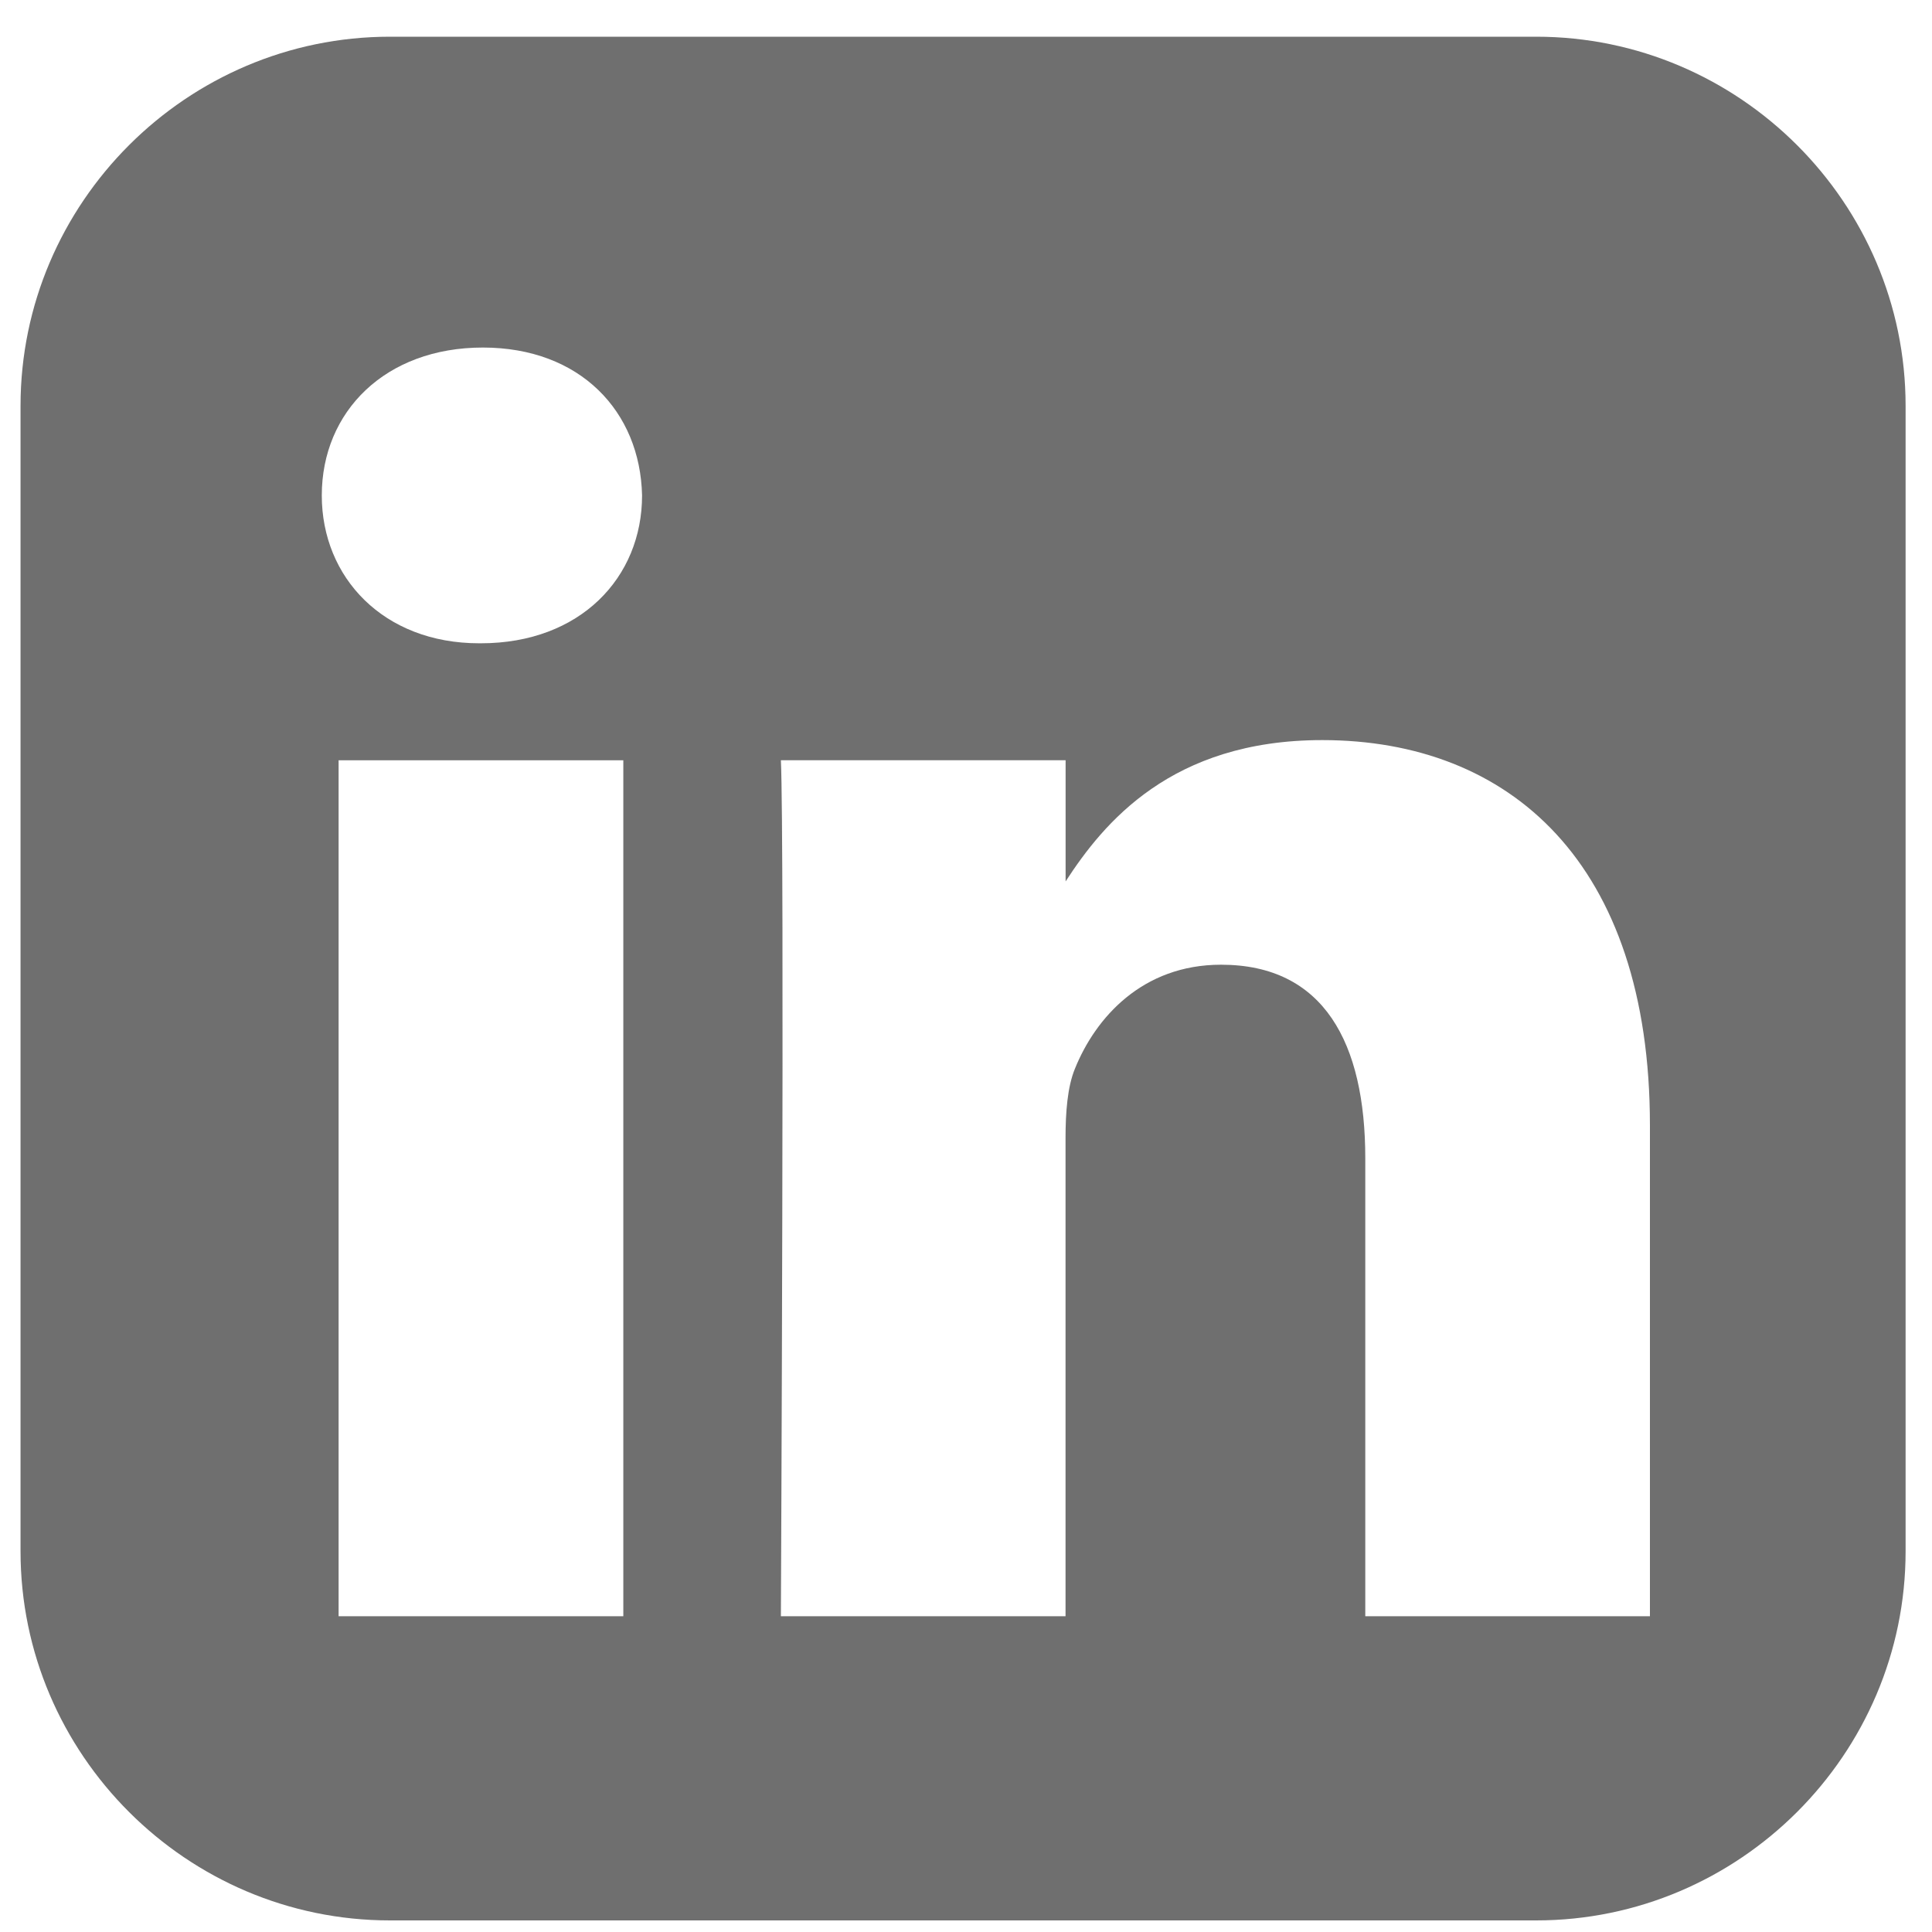
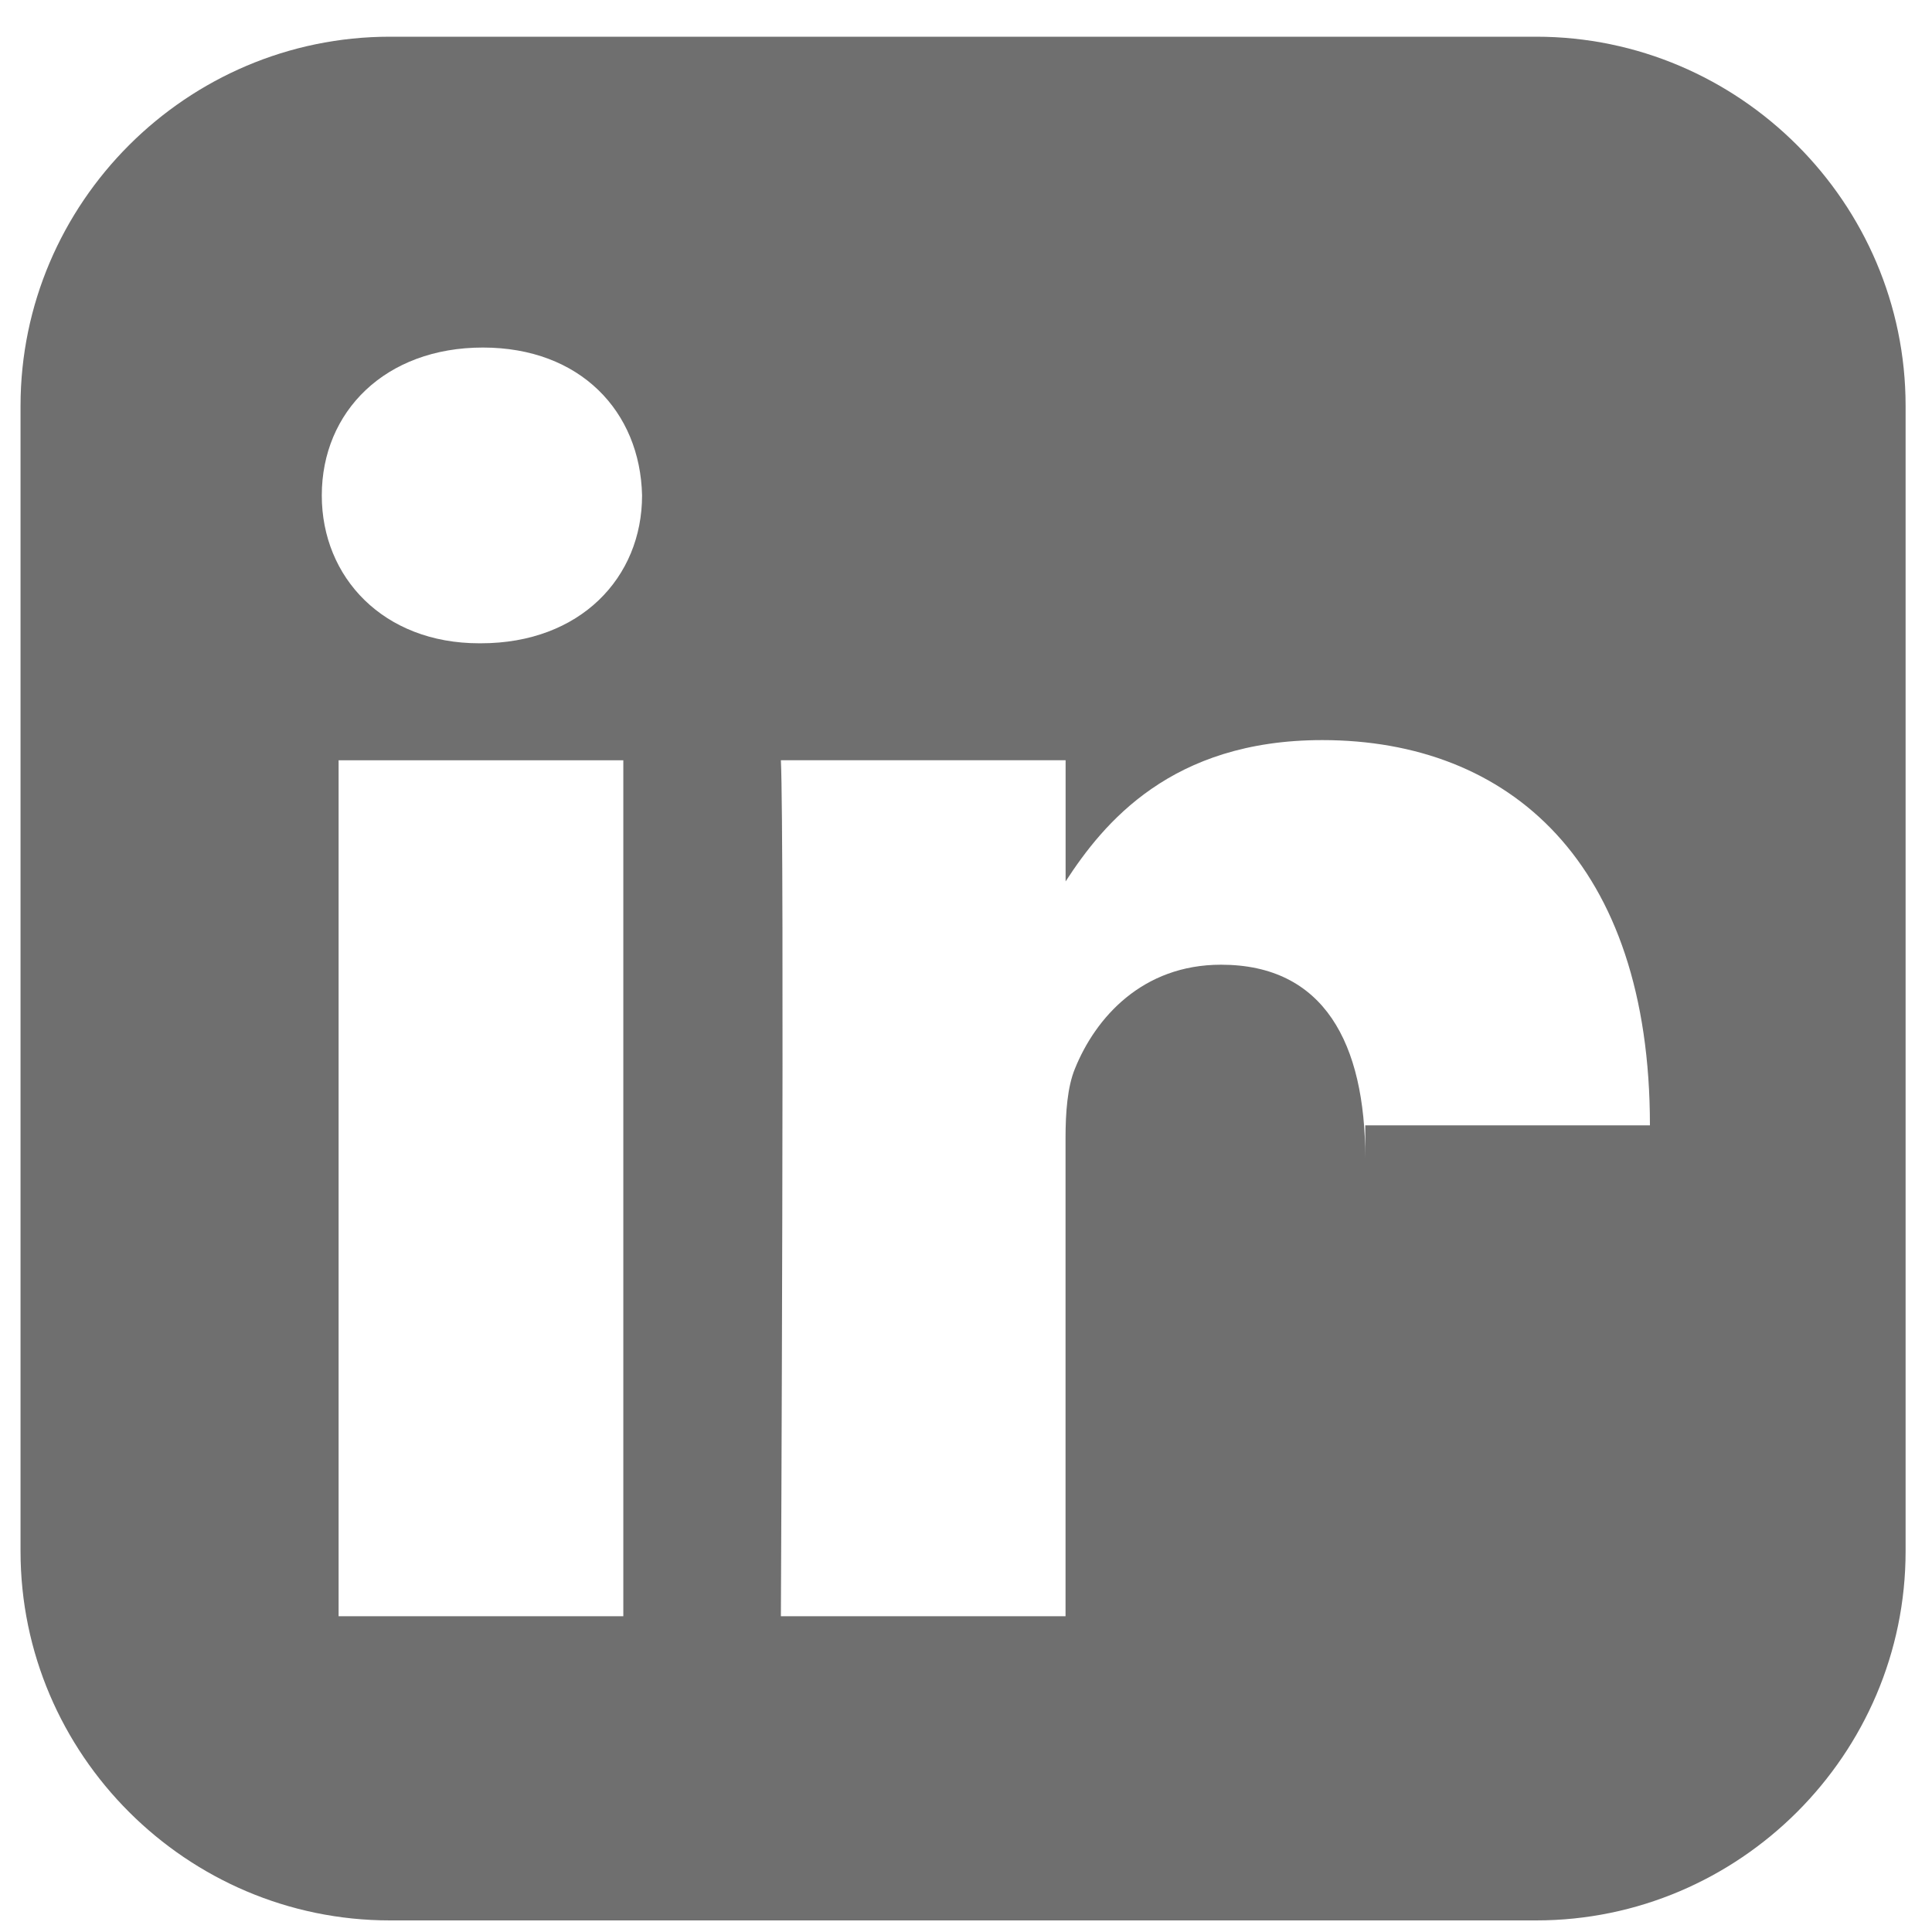
<svg xmlns="http://www.w3.org/2000/svg" width="27" height="27" viewBox="0 0 27 27" fill="none">
-   <path d="M5.449 0.513C2.61 0.513 0.287 2.835 0.287 5.672V21.68C0.287 24.517 2.61 26.838 5.449 26.838H21.469C24.308 26.838 26.631 24.517 26.631 21.68V5.672C26.631 2.835 24.308 0.513 21.469 0.513H5.449ZM6.748 4.857C8.109 4.857 8.947 5.75 8.973 6.924C8.973 8.072 8.109 8.99 6.721 8.99H6.696C5.361 8.99 4.497 8.072 4.497 6.924C4.497 5.75 5.387 4.857 6.748 4.857ZM18.478 10.343C21.096 10.343 23.058 12.053 23.058 15.727V22.587H19.08V16.187C19.08 14.579 18.504 13.482 17.064 13.482C15.965 13.482 15.31 14.222 15.022 14.936C14.917 15.191 14.891 15.549 14.891 15.906V22.587H10.913C10.913 22.587 10.965 11.746 10.913 10.624H14.892V12.318C15.421 11.503 16.367 10.343 18.478 10.343ZM4.732 10.625H8.711V22.587H4.732V10.625Z" fill="#6F6F6F" />
+   <path d="M5.449 0.513C2.61 0.513 0.287 2.835 0.287 5.672V21.68C0.287 24.517 2.61 26.838 5.449 26.838H21.469C24.308 26.838 26.631 24.517 26.631 21.68V5.672C26.631 2.835 24.308 0.513 21.469 0.513H5.449ZM6.748 4.857C8.109 4.857 8.947 5.75 8.973 6.924C8.973 8.072 8.109 8.99 6.721 8.99H6.696C5.361 8.99 4.497 8.072 4.497 6.924C4.497 5.75 5.387 4.857 6.748 4.857ZM18.478 10.343C21.096 10.343 23.058 12.053 23.058 15.727H19.08V16.187C19.08 14.579 18.504 13.482 17.064 13.482C15.965 13.482 15.31 14.222 15.022 14.936C14.917 15.191 14.891 15.549 14.891 15.906V22.587H10.913C10.913 22.587 10.965 11.746 10.913 10.624H14.892V12.318C15.421 11.503 16.367 10.343 18.478 10.343ZM4.732 10.625H8.711V22.587H4.732V10.625Z" fill="#6F6F6F" />
</svg>